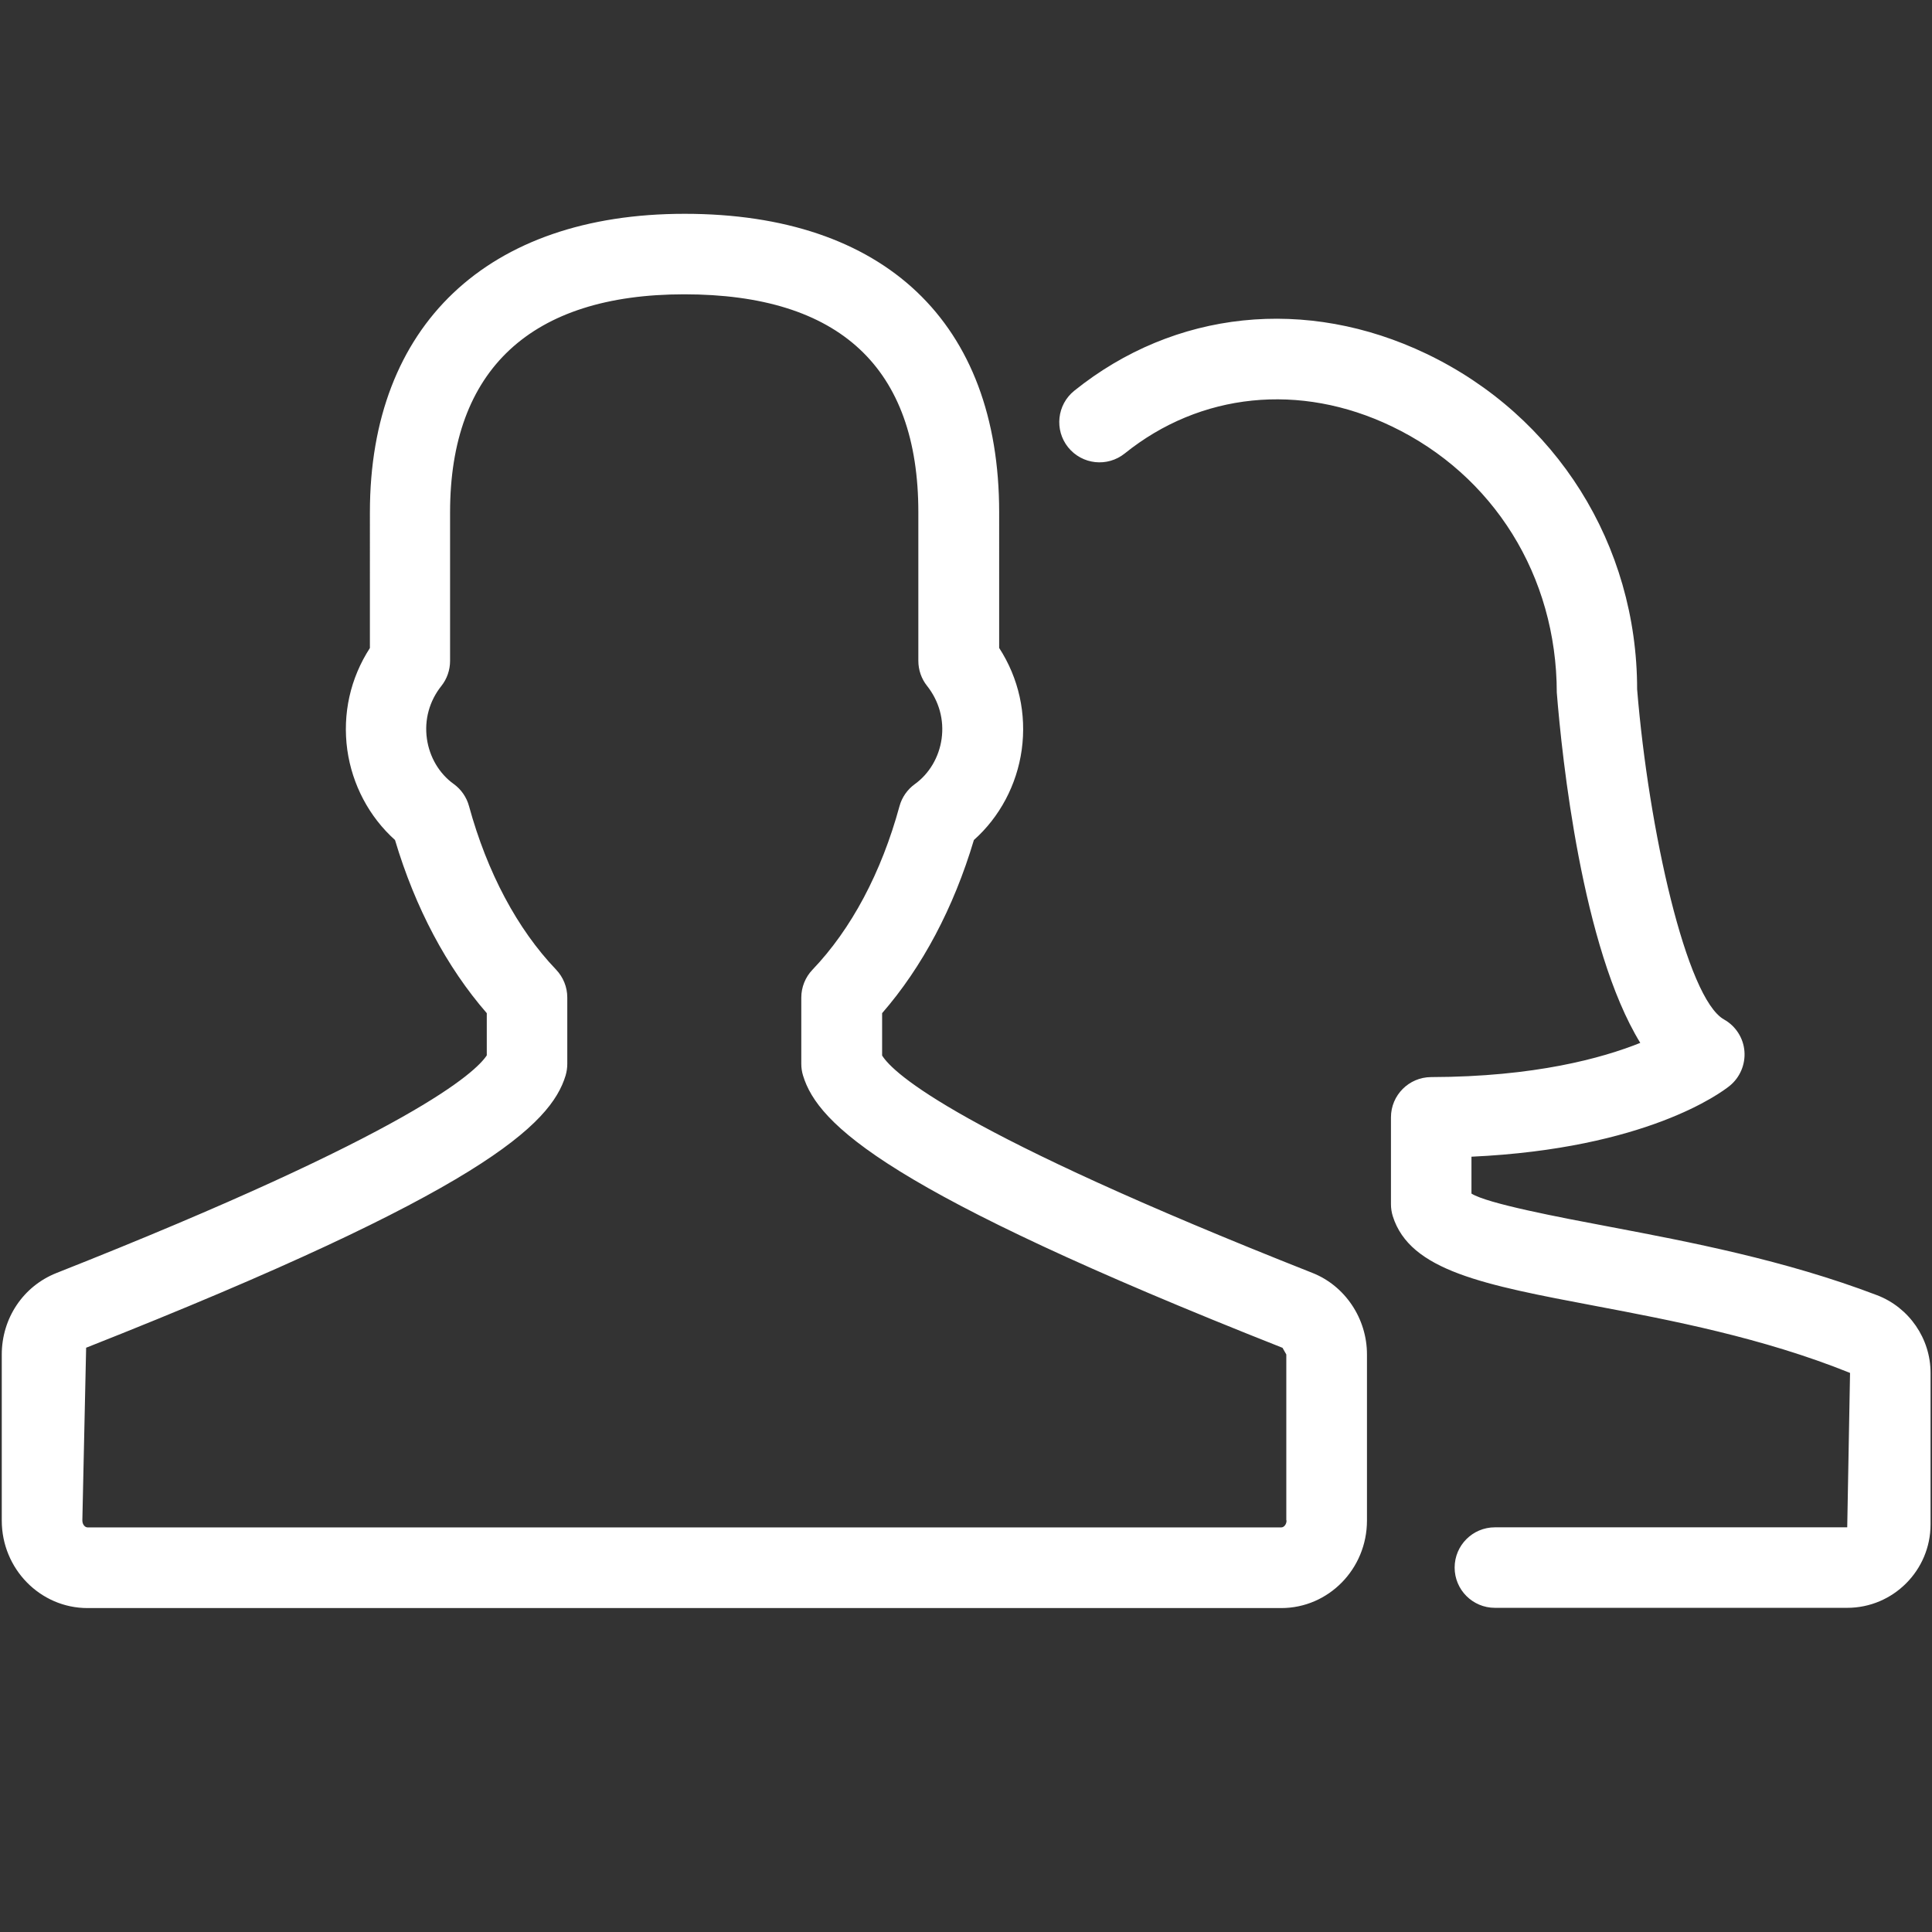
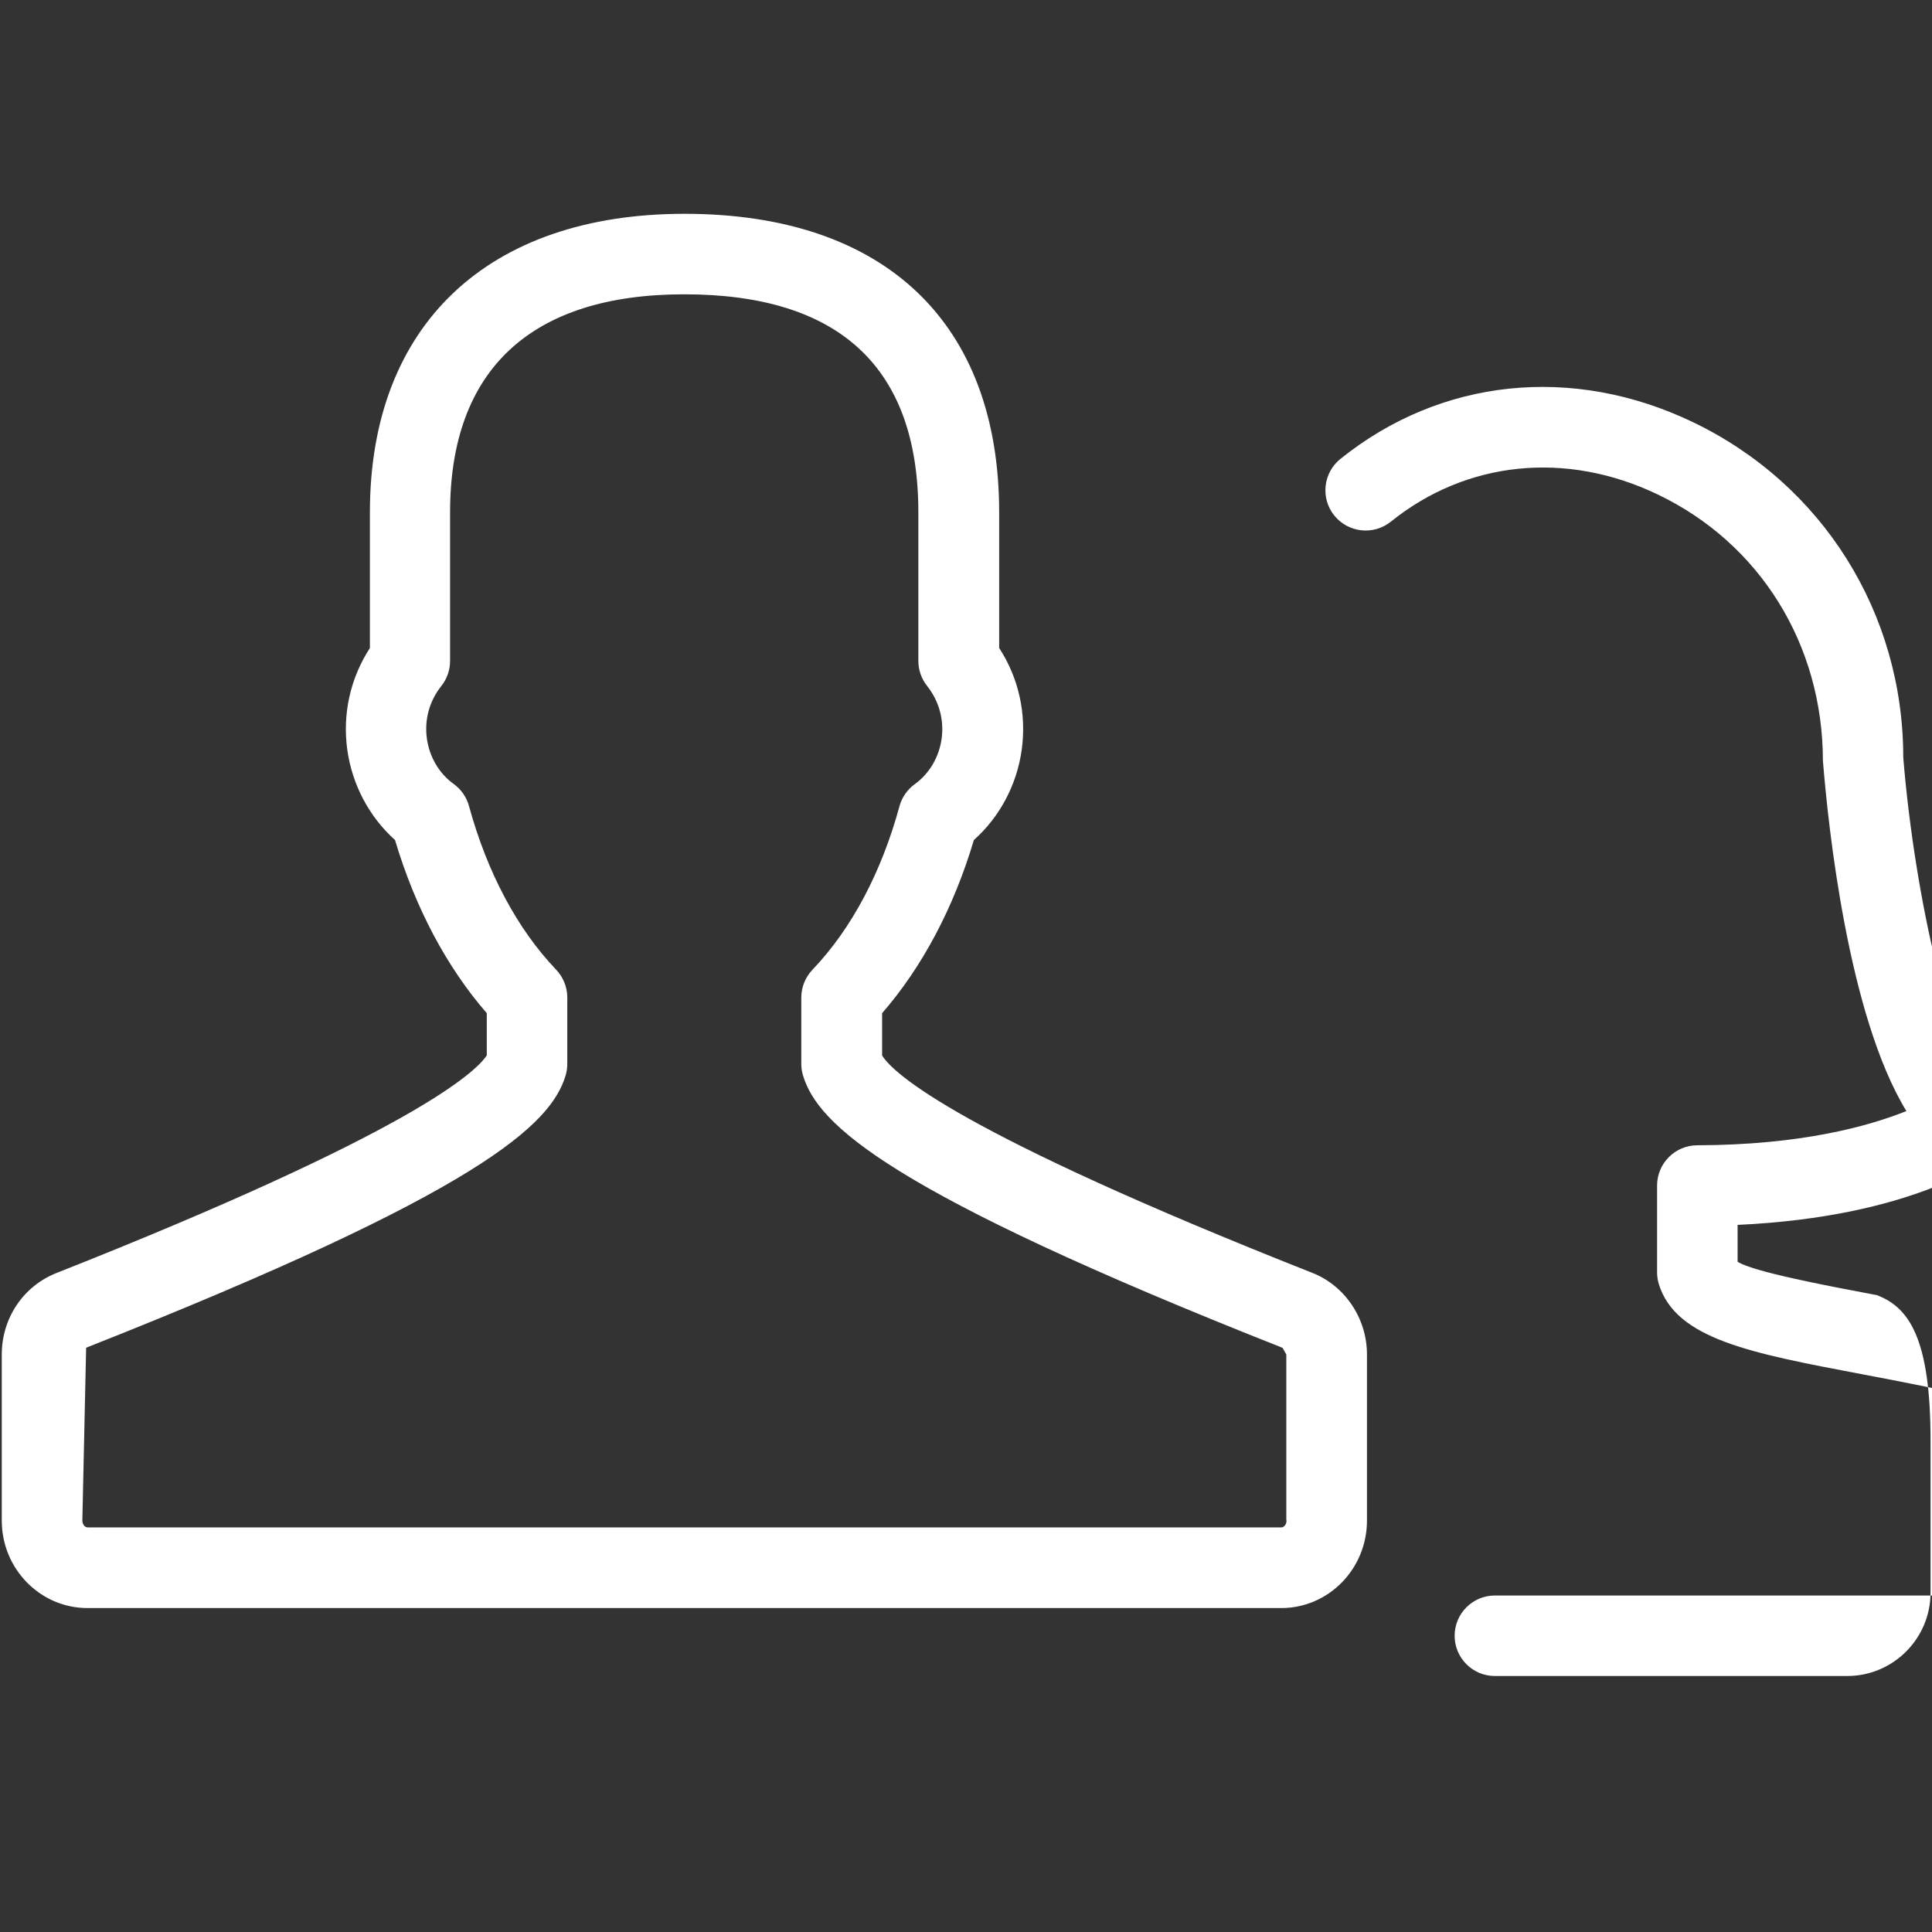
<svg xmlns="http://www.w3.org/2000/svg" version="1.1" id="Layer_1" x="0px" y="0px" viewBox="0 0 24 24" style="enable-background:new 0 0 24 24;" xml:space="preserve">
  <rect x="0" y="0" width="24" height="24" fill="#333333" stroke="none" />
  <style type="text/css">
	.st0{fill:#FFFFFF;}
</style>
-   <path class="st0" d="M16.302,15.812c-4.393-1.736-5.201-2.471-5.344-2.7v-0.526c0.498-0.572,0.889-1.309,1.14-2.151  c0.32-0.285,0.533-0.684,0.594-1.119c0.062-0.448-0.037-0.892-0.28-1.267V6.364c0-2.357-1.424-3.708-3.908-3.708  c-2.448,0-3.909,1.386-3.909,3.708V8.05C4.352,8.425,4.253,8.866,4.314,9.314c0.061,0.435,0.273,0.834,0.593,1.121  c0.251,0.842,0.642,1.579,1.14,2.151v0.524c-0.134,0.205-0.907,0.949-5.346,2.704c-0.413,0.164-0.679,0.562-0.679,1.013v2.062  c0,0.6,0.478,1.087,1.065,1.087h14.829c0.588,0,1.065-0.487,1.065-1.087v-2.062C16.982,16.38,16.709,15.972,16.302,15.812z   M15.982,18.887c0,0.052-0.034,0.087-0.065,0.087H1.088c-0.032,0-0.065-0.035-0.065-0.087l0.047-2.145  c4.922-1.945,5.771-2.774,5.956-3.381c0.014-0.048,0.021-0.097,0.021-0.146v-0.824c0-0.129-0.05-0.252-0.139-0.346  c-0.482-0.504-0.856-1.207-1.082-2.032c-0.03-0.11-0.097-0.207-0.19-0.274C5.456,9.61,5.335,9.404,5.303,9.176  C5.27,8.941,5.334,8.708,5.483,8.521c0.07-0.088,0.108-0.198,0.108-0.311V6.364c0-1.772,1.006-2.708,2.909-2.708  c1.93,0,2.908,0.911,2.908,2.708v1.845c0,0.113,0.038,0.223,0.108,0.311c0.149,0.188,0.214,0.421,0.181,0.658  c-0.032,0.228-0.153,0.433-0.332,0.562c-0.093,0.067-0.161,0.164-0.191,0.274c-0.225,0.826-0.599,1.528-1.081,2.032  c-0.089,0.093-0.139,0.217-0.139,0.346v0.824c0,0.049,0.007,0.098,0.022,0.146c0.185,0.606,1.035,1.436,5.956,3.381l0.047,0.083  v2.061H15.982z M23.316,16.089c-1.145-0.437-2.343-0.664-3.306-0.847c-0.652-0.123-1.535-0.291-1.731-0.415v-0.458  c2.173-0.1,3.101-0.795,3.206-0.879c0.129-0.104,0.198-0.266,0.185-0.431s-0.108-0.313-0.254-0.395  c-0.466-0.262-0.936-2.353-1.079-4.101c0-1.797-1.003-3.395-2.617-4.168c-1.492-0.714-3.129-0.543-4.375,0.459  c-0.215,0.173-0.249,0.488-0.076,0.703c0.174,0.215,0.487,0.249,0.703,0.076c0.938-0.755,2.176-0.884,3.316-0.337  c1.264,0.605,2.049,1.857,2.051,3.307c0.065,0.813,0.313,3.17,1.037,4.352c-0.474,0.19-1.312,0.422-2.598,0.425  c-0.276,0.001-0.499,0.225-0.499,0.5v1.079c0,0.051,0.008,0.102,0.023,0.15c0.214,0.678,1.132,0.852,2.522,1.115  c0.924,0.175,2.073,0.393,3.158,0.831l-0.035,1.918H18.57c-0.276,0-0.5,0.224-0.5,0.5s0.224,0.5,0.5,0.5h4.377  c0.57,0,1.035-0.465,1.035-1.036v-1.882C23.983,16.63,23.716,16.241,23.316,16.089z" />
+   <path class="st0" d="M16.302,15.812c-4.393-1.736-5.201-2.471-5.344-2.7v-0.526c0.498-0.572,0.889-1.309,1.14-2.151  c0.32-0.285,0.533-0.684,0.594-1.119c0.062-0.448-0.037-0.892-0.28-1.267V6.364c0-2.357-1.424-3.708-3.908-3.708  c-2.448,0-3.909,1.386-3.909,3.708V8.05C4.352,8.425,4.253,8.866,4.314,9.314c0.061,0.435,0.273,0.834,0.593,1.121  c0.251,0.842,0.642,1.579,1.14,2.151v0.524c-0.134,0.205-0.907,0.949-5.346,2.704c-0.413,0.164-0.679,0.562-0.679,1.013v2.062  c0,0.6,0.478,1.087,1.065,1.087h14.829c0.588,0,1.065-0.487,1.065-1.087v-2.062C16.982,16.38,16.709,15.972,16.302,15.812z   M15.982,18.887c0,0.052-0.034,0.087-0.065,0.087H1.088c-0.032,0-0.065-0.035-0.065-0.087l0.047-2.145  c4.922-1.945,5.771-2.774,5.956-3.381c0.014-0.048,0.021-0.097,0.021-0.146v-0.824c0-0.129-0.05-0.252-0.139-0.346  c-0.482-0.504-0.856-1.207-1.082-2.032c-0.03-0.11-0.097-0.207-0.19-0.274C5.456,9.61,5.335,9.404,5.303,9.176  C5.27,8.941,5.334,8.708,5.483,8.521c0.07-0.088,0.108-0.198,0.108-0.311V6.364c0-1.772,1.006-2.708,2.909-2.708  c1.93,0,2.908,0.911,2.908,2.708v1.845c0,0.113,0.038,0.223,0.108,0.311c0.149,0.188,0.214,0.421,0.181,0.658  c-0.032,0.228-0.153,0.433-0.332,0.562c-0.093,0.067-0.161,0.164-0.191,0.274c-0.225,0.826-0.599,1.528-1.081,2.032  c-0.089,0.093-0.139,0.217-0.139,0.346v0.824c0,0.049,0.007,0.098,0.022,0.146c0.185,0.606,1.035,1.436,5.956,3.381l0.047,0.083  v2.061H15.982z M23.316,16.089c-0.652-0.123-1.535-0.291-1.731-0.415v-0.458  c2.173-0.1,3.101-0.795,3.206-0.879c0.129-0.104,0.198-0.266,0.185-0.431s-0.108-0.313-0.254-0.395  c-0.466-0.262-0.936-2.353-1.079-4.101c0-1.797-1.003-3.395-2.617-4.168c-1.492-0.714-3.129-0.543-4.375,0.459  c-0.215,0.173-0.249,0.488-0.076,0.703c0.174,0.215,0.487,0.249,0.703,0.076c0.938-0.755,2.176-0.884,3.316-0.337  c1.264,0.605,2.049,1.857,2.051,3.307c0.065,0.813,0.313,3.17,1.037,4.352c-0.474,0.19-1.312,0.422-2.598,0.425  c-0.276,0.001-0.499,0.225-0.499,0.5v1.079c0,0.051,0.008,0.102,0.023,0.15c0.214,0.678,1.132,0.852,2.522,1.115  c0.924,0.175,2.073,0.393,3.158,0.831l-0.035,1.918H18.57c-0.276,0-0.5,0.224-0.5,0.5s0.224,0.5,0.5,0.5h4.377  c0.57,0,1.035-0.465,1.035-1.036v-1.882C23.983,16.63,23.716,16.241,23.316,16.089z" />
</svg>